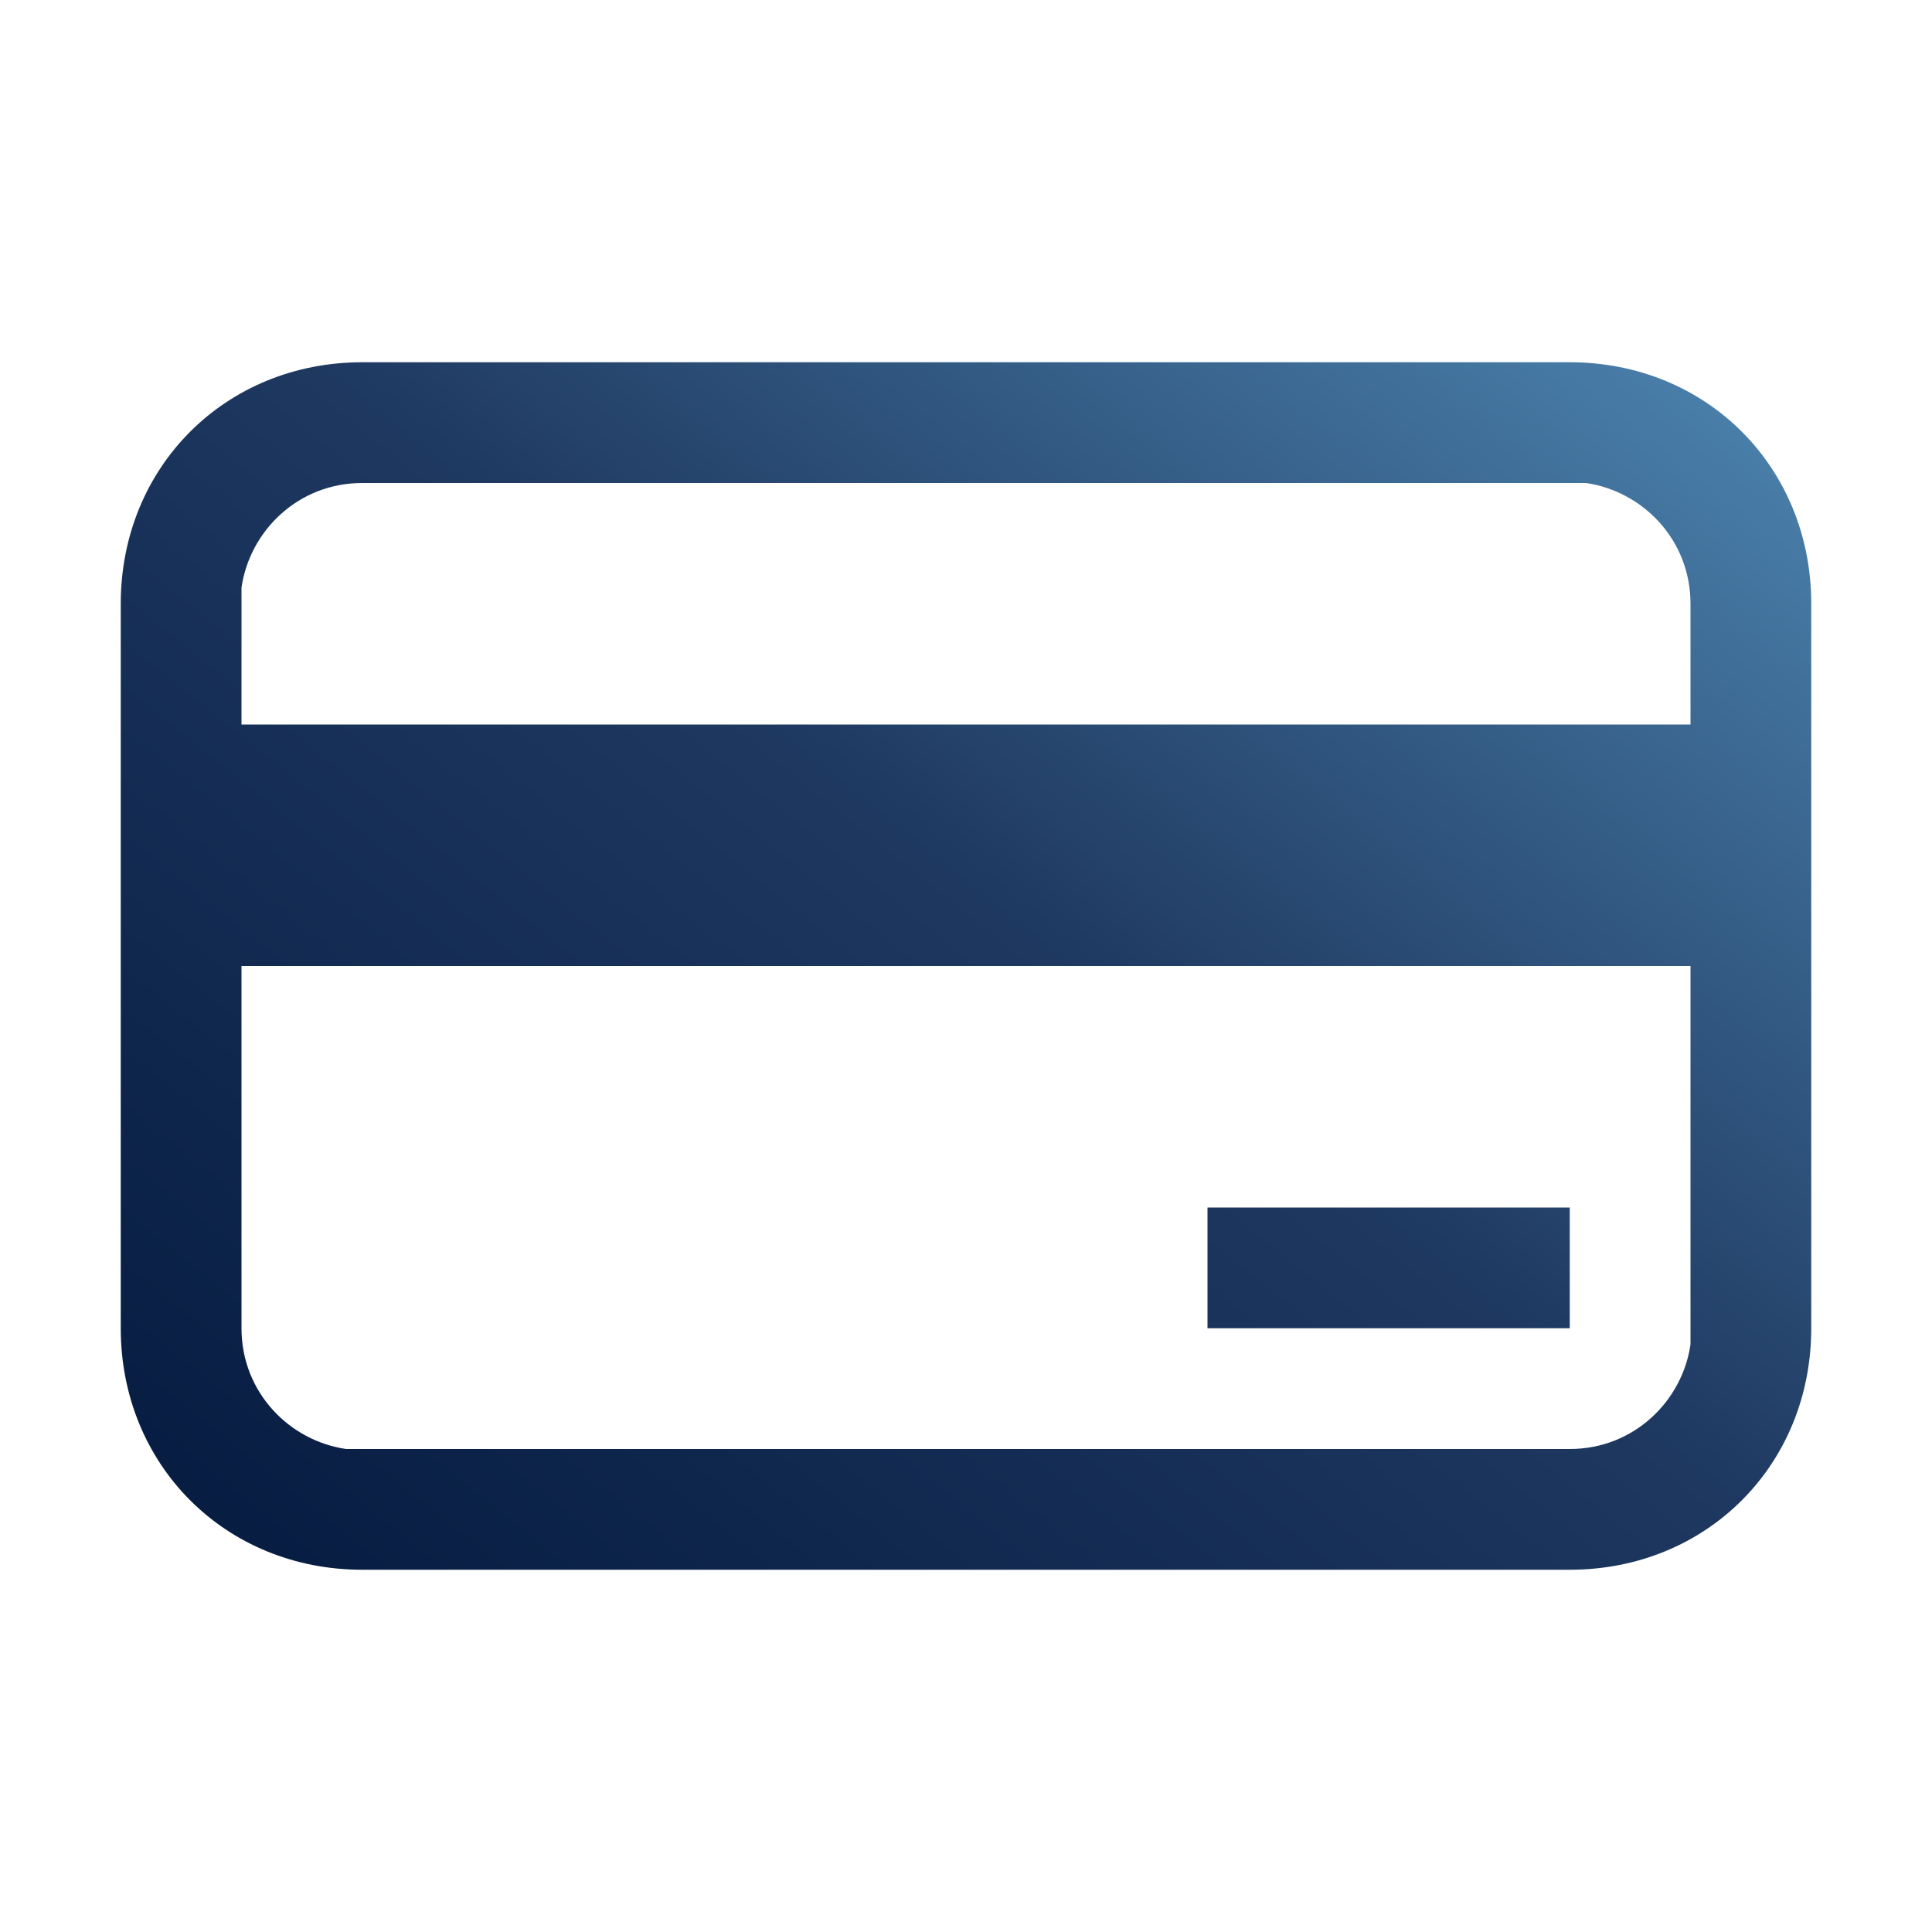
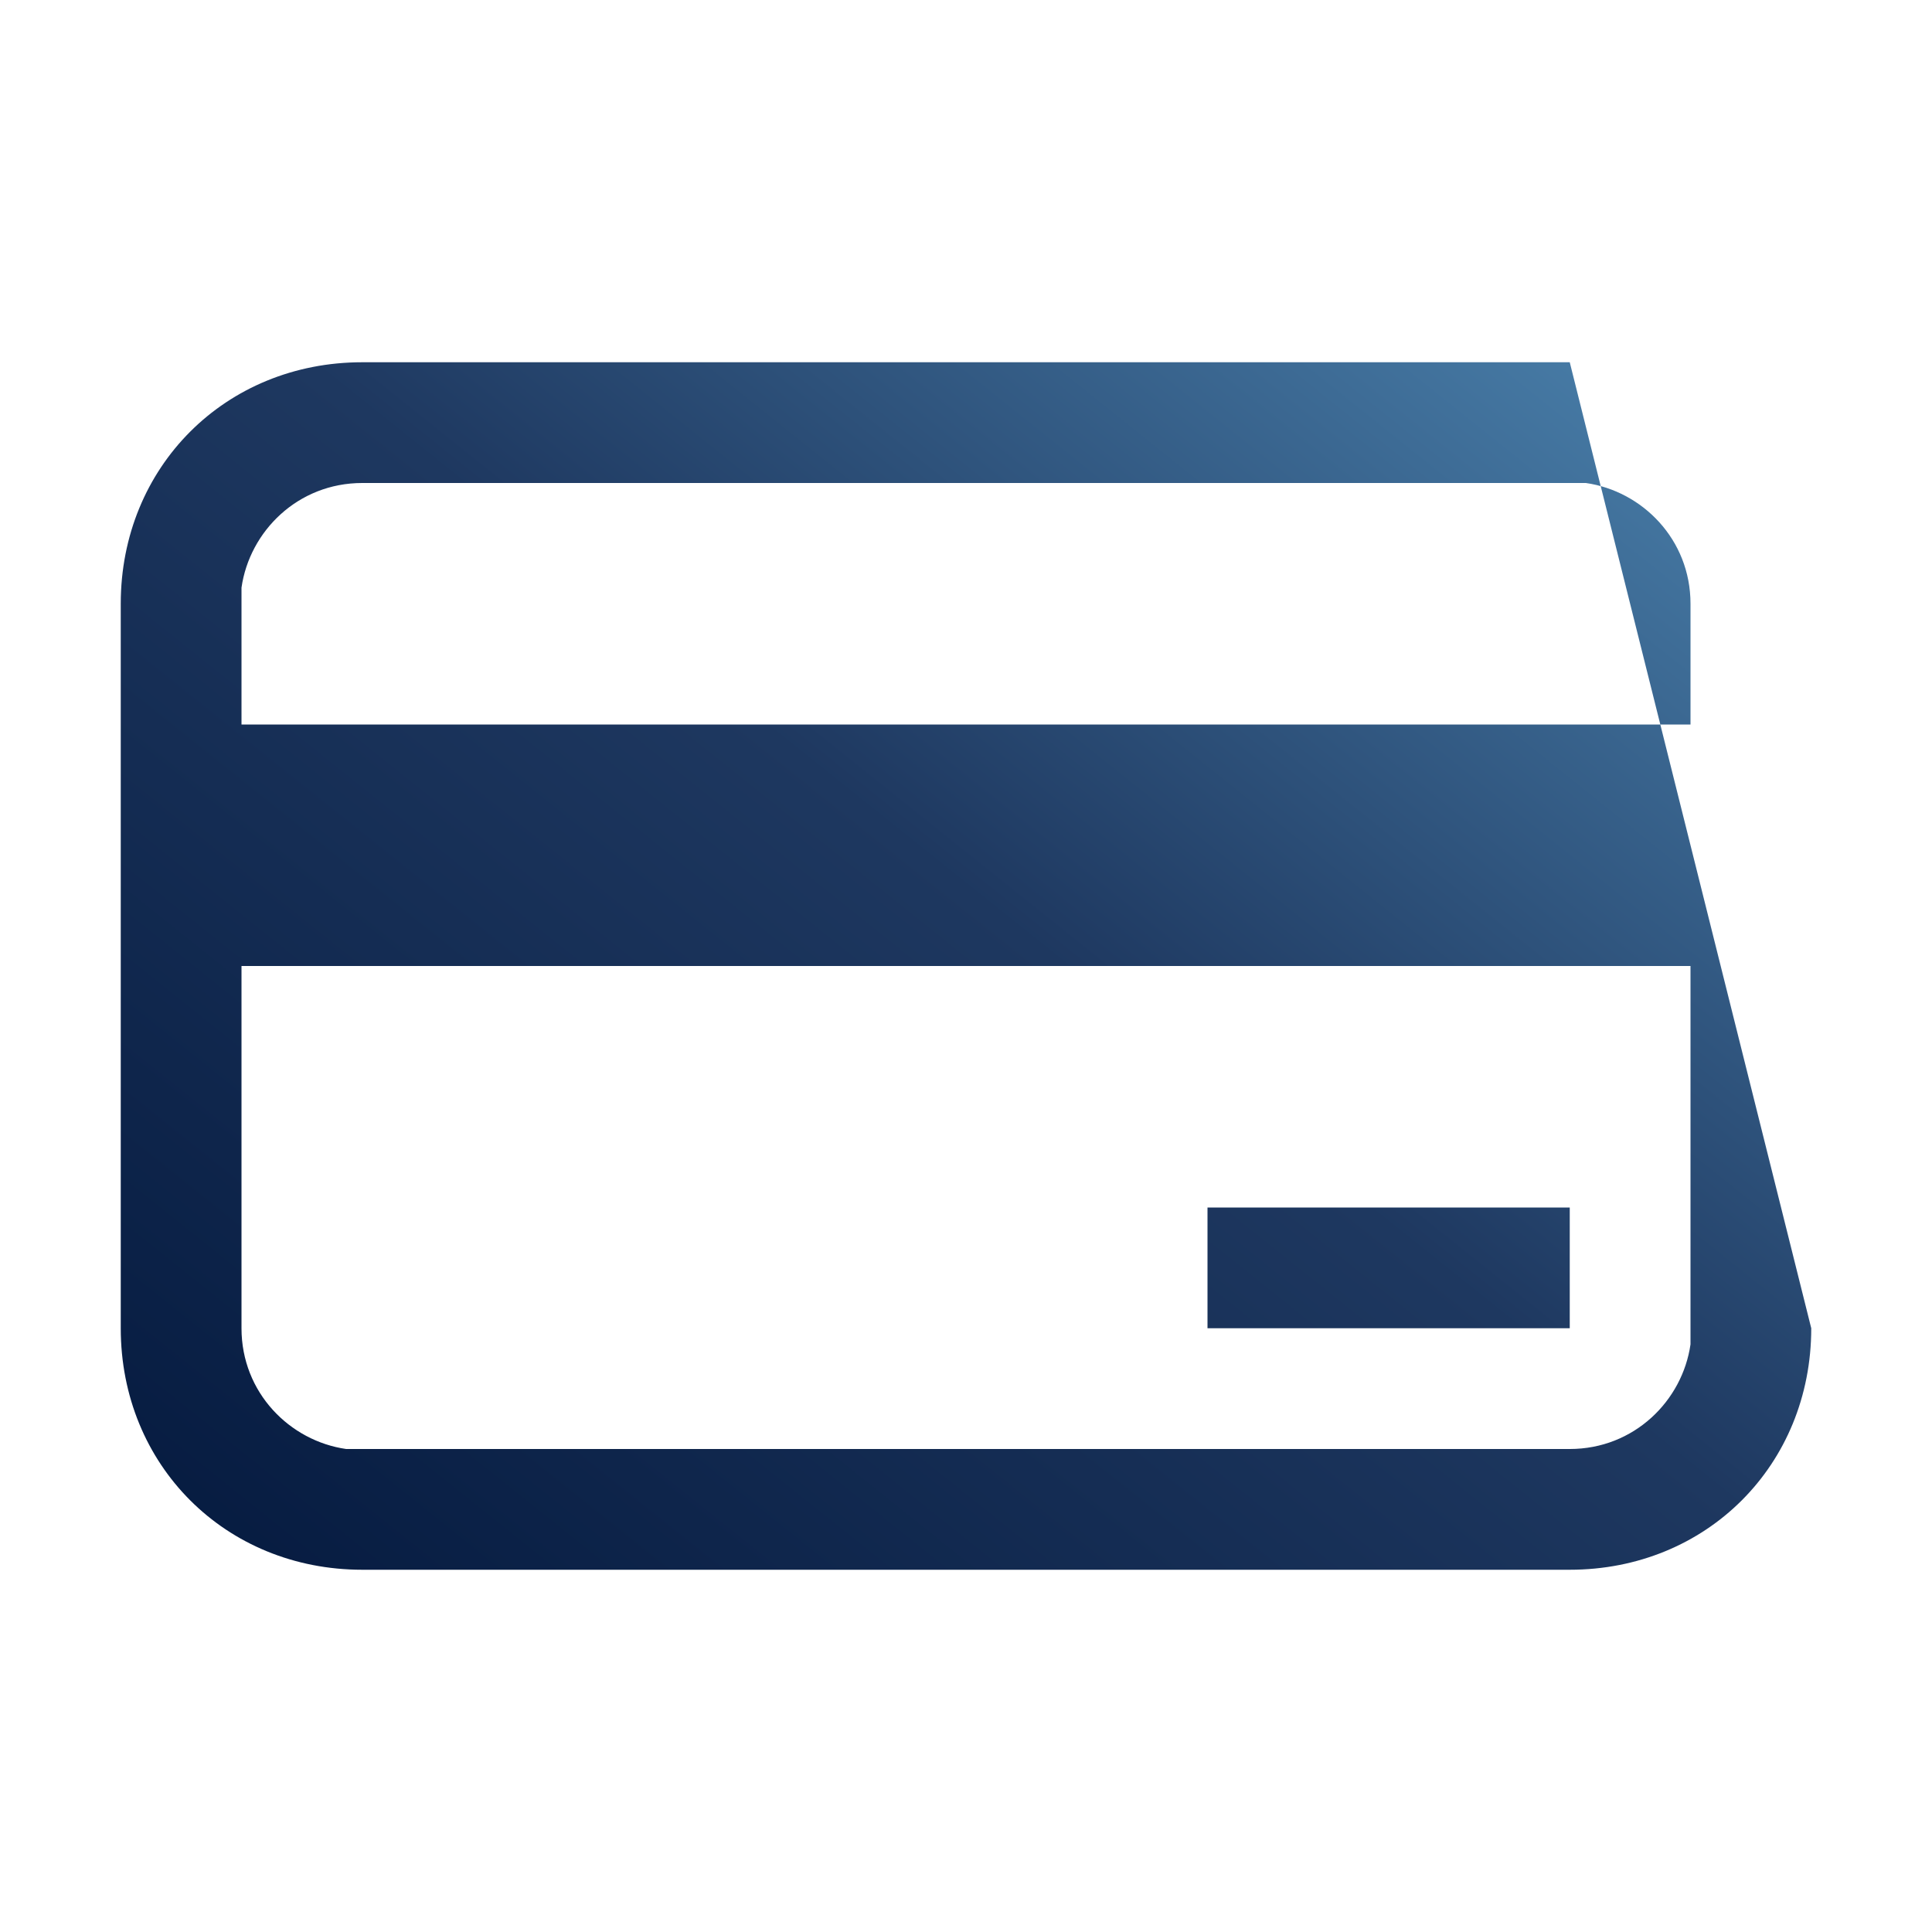
<svg xmlns="http://www.w3.org/2000/svg" version="1.2" viewBox="0 0 24 24" width="24" height="24">
  <defs>
    <linearGradient id="P" gradientUnits="userSpaceOnUse" />
    <linearGradient id="g1" x2="1" href="#P" gradientTransform="matrix(15.209,-19.514,20.427,15.92,1.5,19.5)">
      <stop stop-color="#051a3f" />
      <stop offset=".53" stop-color="#1e3860" />
      <stop offset="1" stop-color="#4d85b0" />
    </linearGradient>
  </defs>
  <style>.a{fill:url(#g1)}</style>
-   <path fill-rule="evenodd" class="a" d="m22.5 16.5c0 1.7-1.3 3-3 3h-15c-1.7 0-3-1.3-3-3v-9c0-1.7 1.3-3 3-3h15c1.7 0 3 1.3 3 3zm-1.5-4.5h-18v4.5c0 0.8 0.6 1.4 1.3 1.5h0.2 15c0.8 0 1.4-0.6 1.5-1.3v-0.2zm-1.5 3v1.5h-4.5v-1.5zm0-9h-15c-0.8 0-1.4 0.6-1.5 1.3v0.2 1.5h18v-1.5c0-0.8-0.6-1.4-1.3-1.5z" />
+   <path fill-rule="evenodd" class="a" d="m22.5 16.5c0 1.7-1.3 3-3 3h-15c-1.7 0-3-1.3-3-3v-9c0-1.7 1.3-3 3-3h15zm-1.5-4.5h-18v4.5c0 0.8 0.6 1.4 1.3 1.5h0.2 15c0.8 0 1.4-0.6 1.5-1.3v-0.2zm-1.5 3v1.5h-4.5v-1.5zm0-9h-15c-0.8 0-1.4 0.6-1.5 1.3v0.2 1.5h18v-1.5c0-0.8-0.6-1.4-1.3-1.5z" />
</svg>